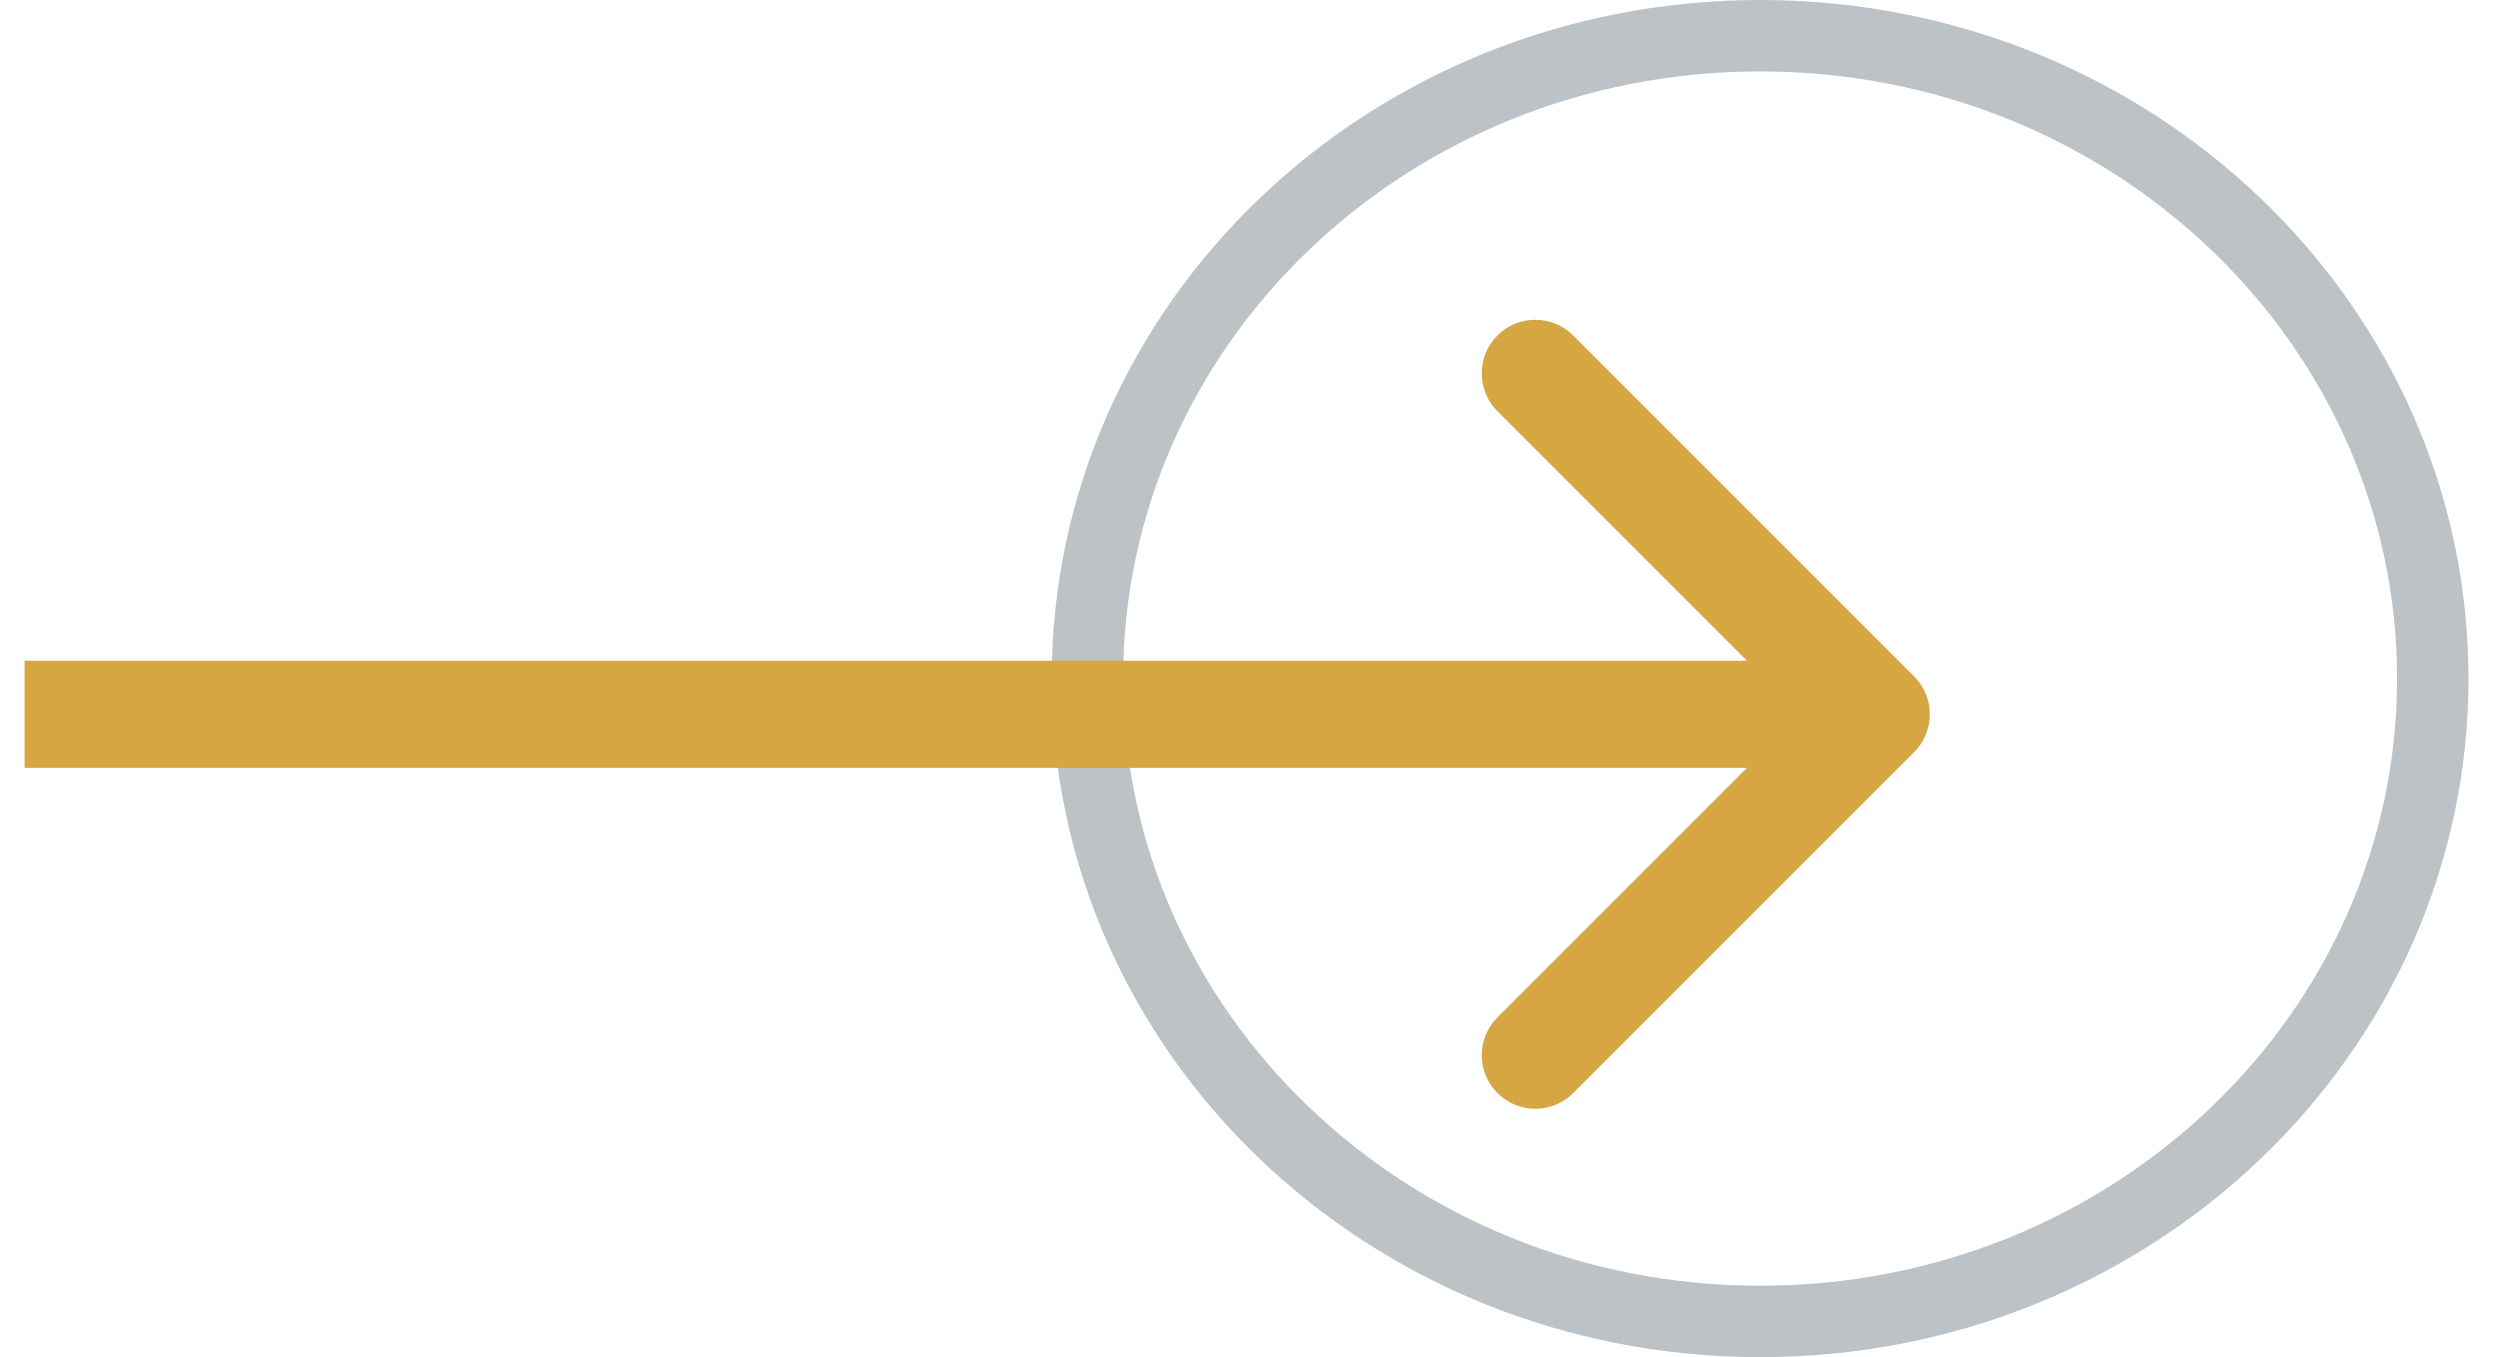
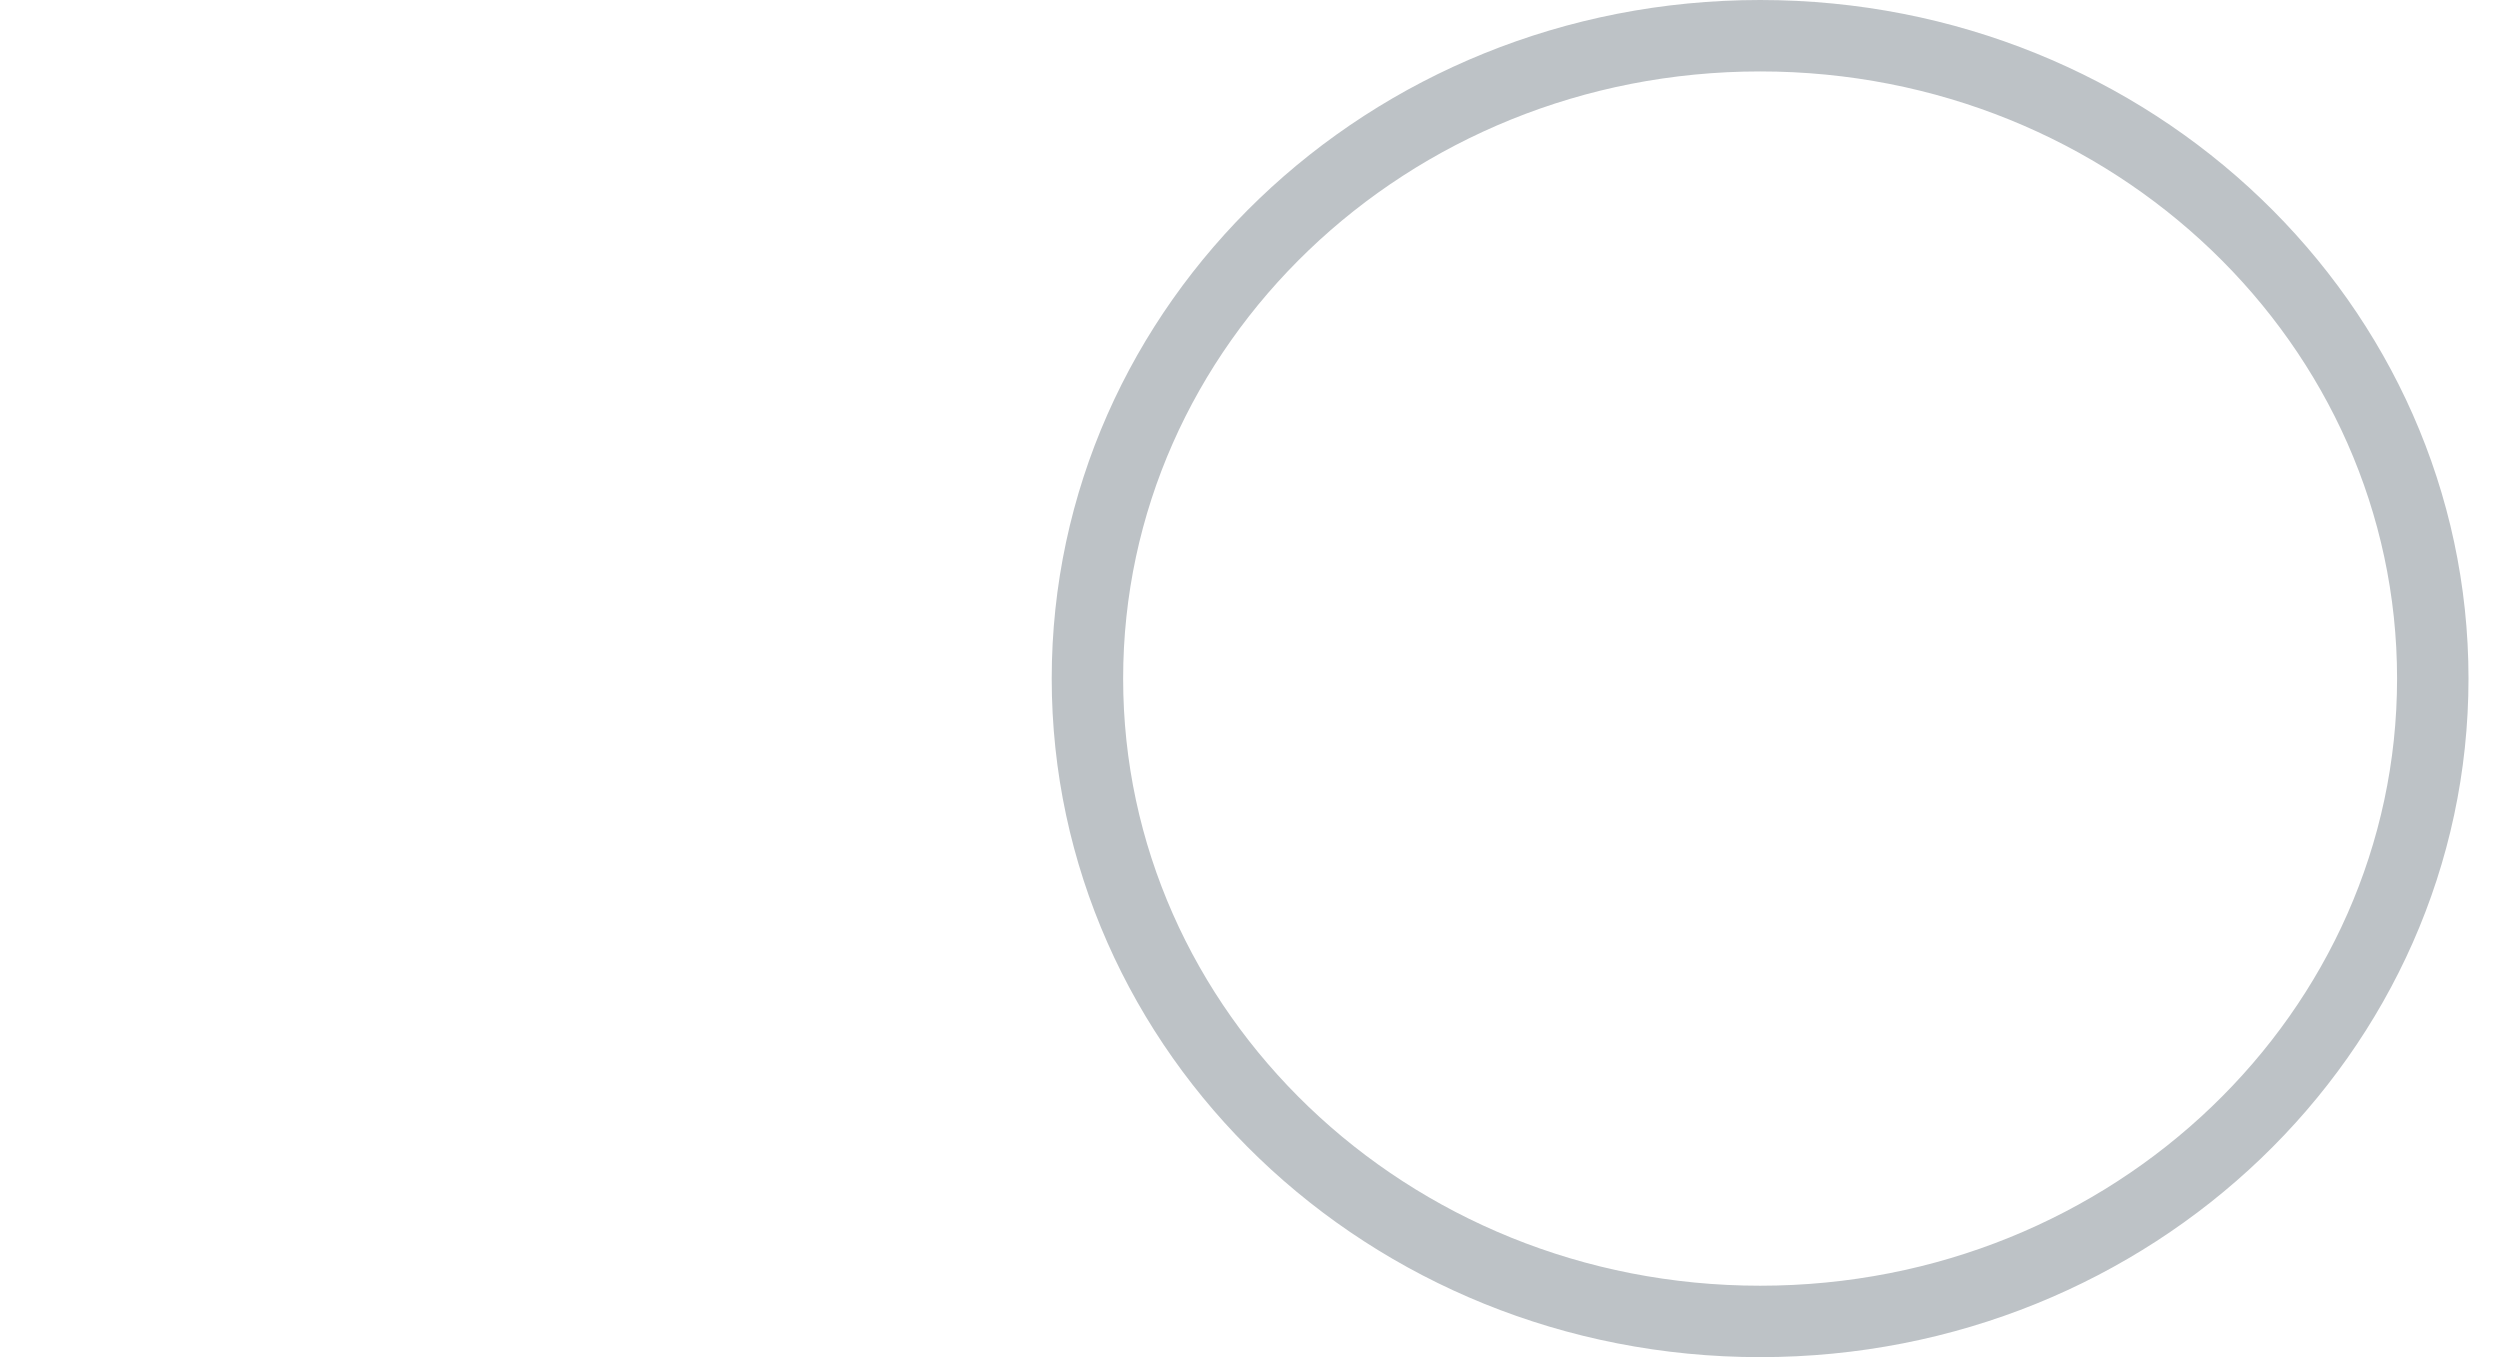
<svg xmlns="http://www.w3.org/2000/svg" width="35" height="19" viewBox="0 0 35 19" fill="none">
  <path d="M34.059 9.5C34.059 14.45 29.864 18.5 24.642 18.5C19.42 18.5 15.224 14.45 15.224 9.5C15.224 4.549 19.42 0.5 24.642 0.5C29.864 0.5 34.059 4.549 34.059 9.5Z" stroke="#BDC2C6" />
-   <path d="M26.798 10.53C27.091 10.237 27.091 9.763 26.798 9.47L22.025 4.697C21.732 4.404 21.257 4.404 20.964 4.697C20.671 4.99 20.671 5.464 20.964 5.757L25.207 10L20.964 14.243C20.671 14.536 20.671 15.01 20.964 15.303C21.257 15.596 21.732 15.596 22.025 15.303L26.798 10.53ZM0.344 10.75L26.267 10.75L26.267 9.25L0.344 9.25L0.344 10.75Z" fill="#D6A643" />
</svg>